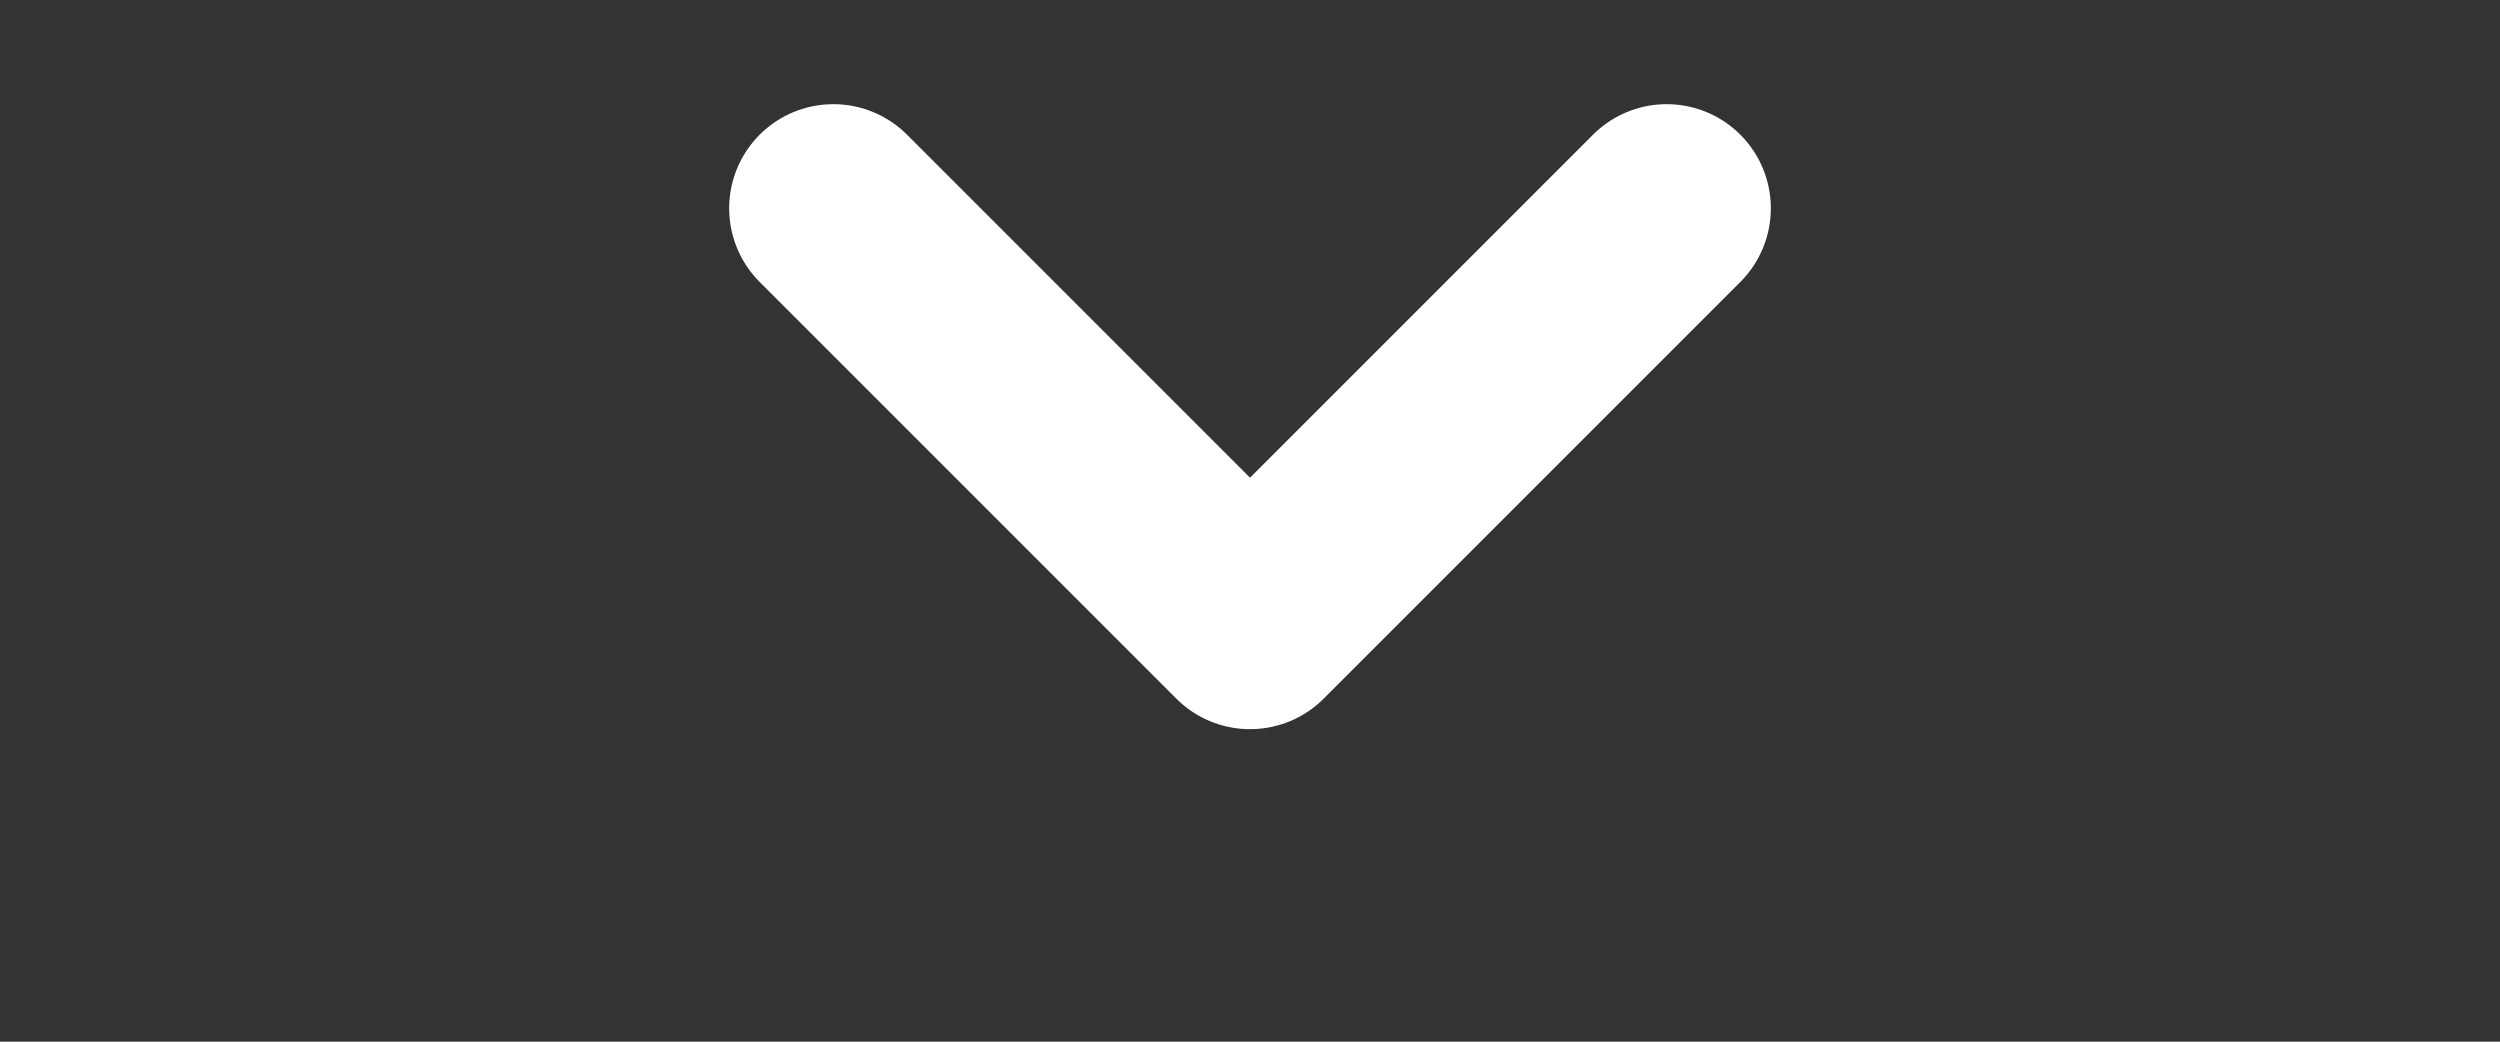
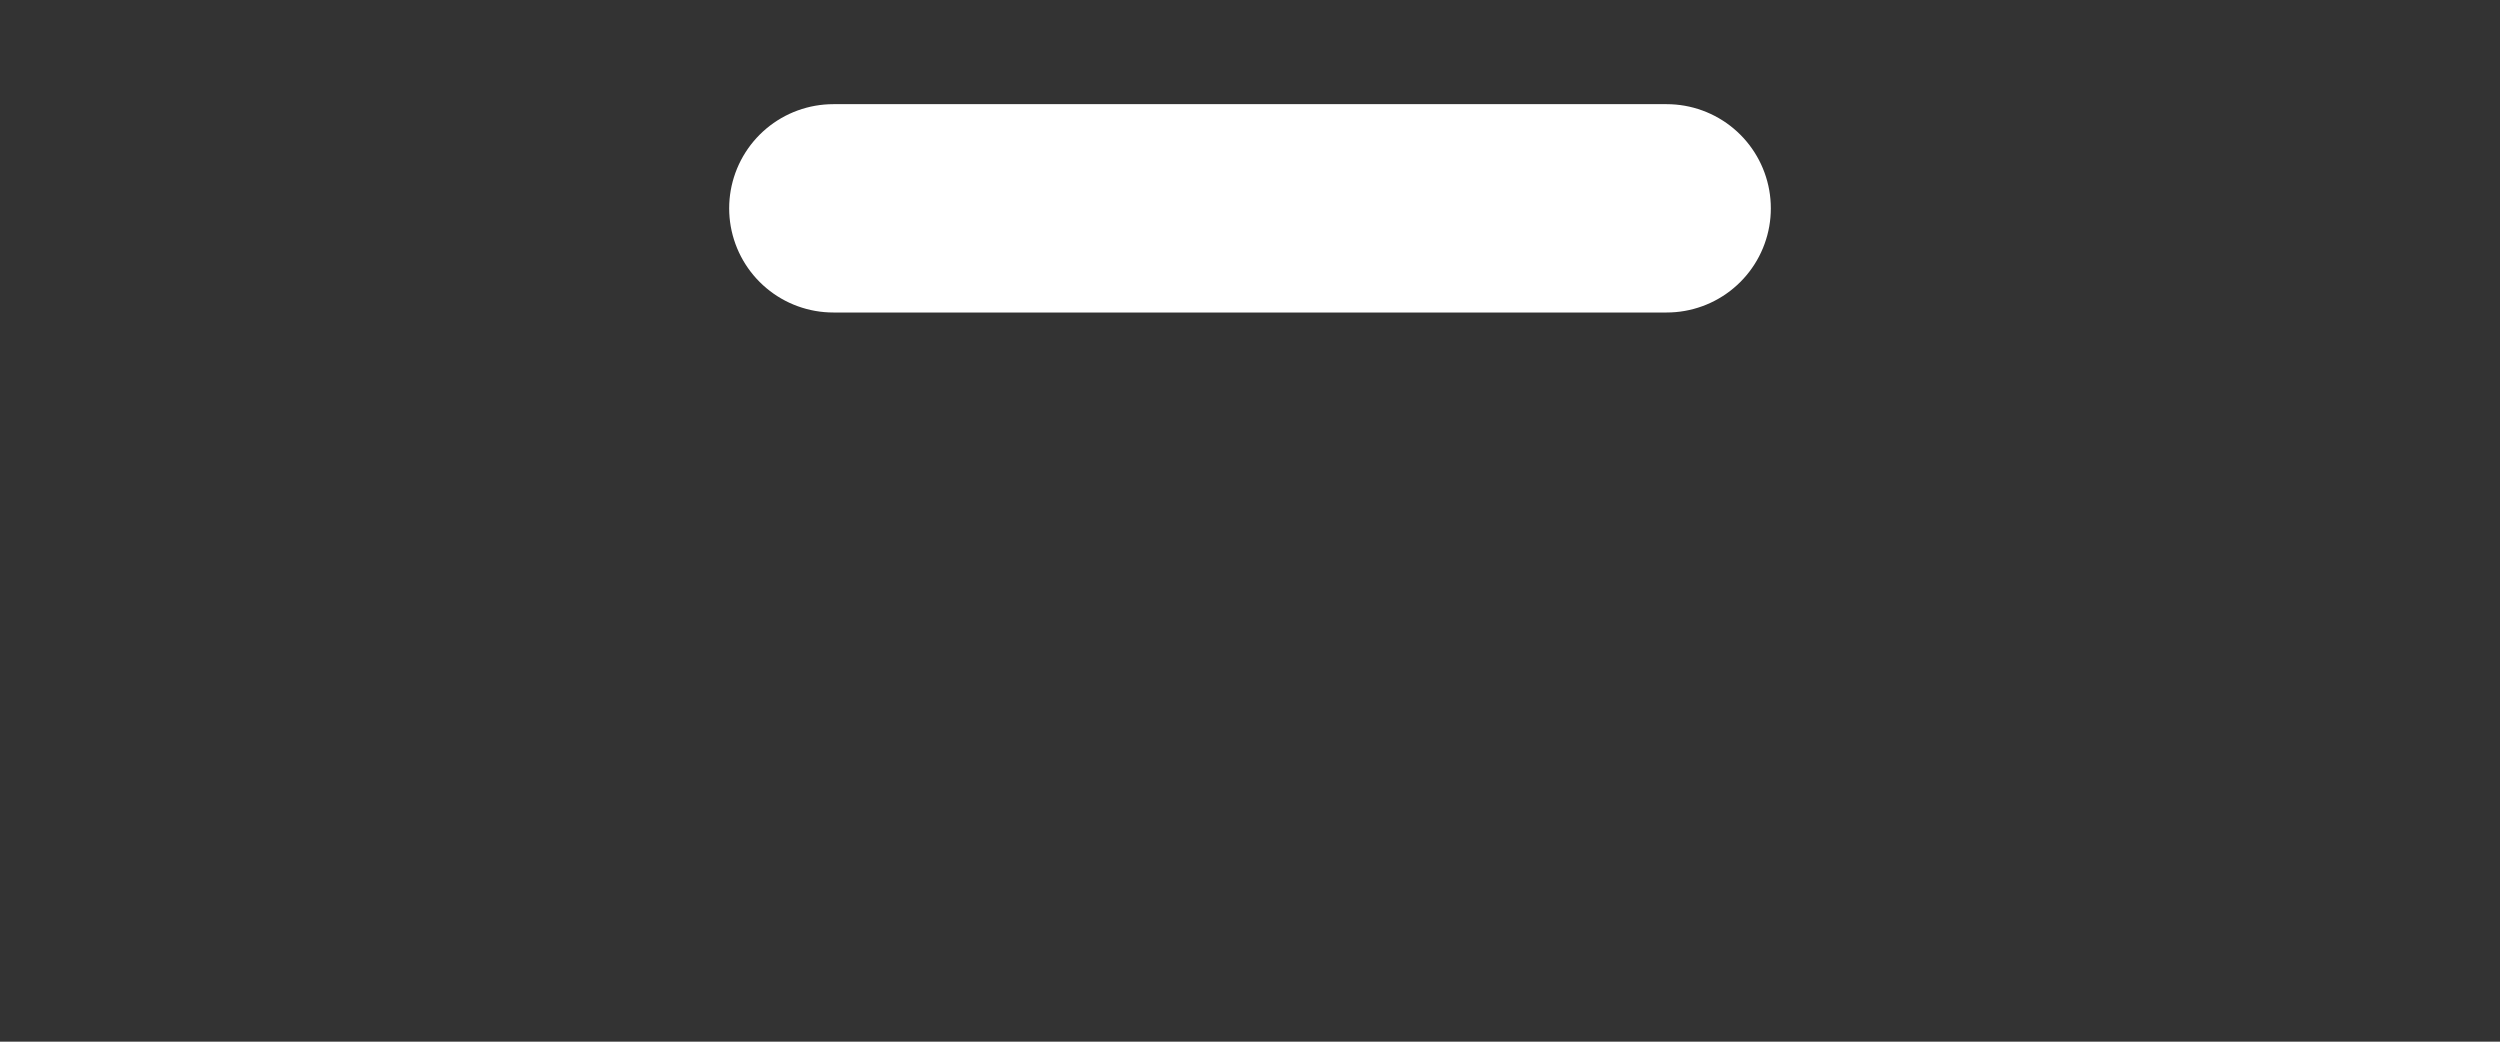
<svg xmlns="http://www.w3.org/2000/svg" width="24" height="10" viewBox="0 0 24 10" fill="none">
  <rect x="0" y="0" width="24" height="10" fill="#333333" stroke="none" />
-   <path d="M8 2L12 6L16 2" stroke="white" stroke-width="2" stroke-linecap="round" stroke-linejoin="round" />
+   <path d="M8 2L16 2" stroke="white" stroke-width="2" stroke-linecap="round" stroke-linejoin="round" />
</svg>